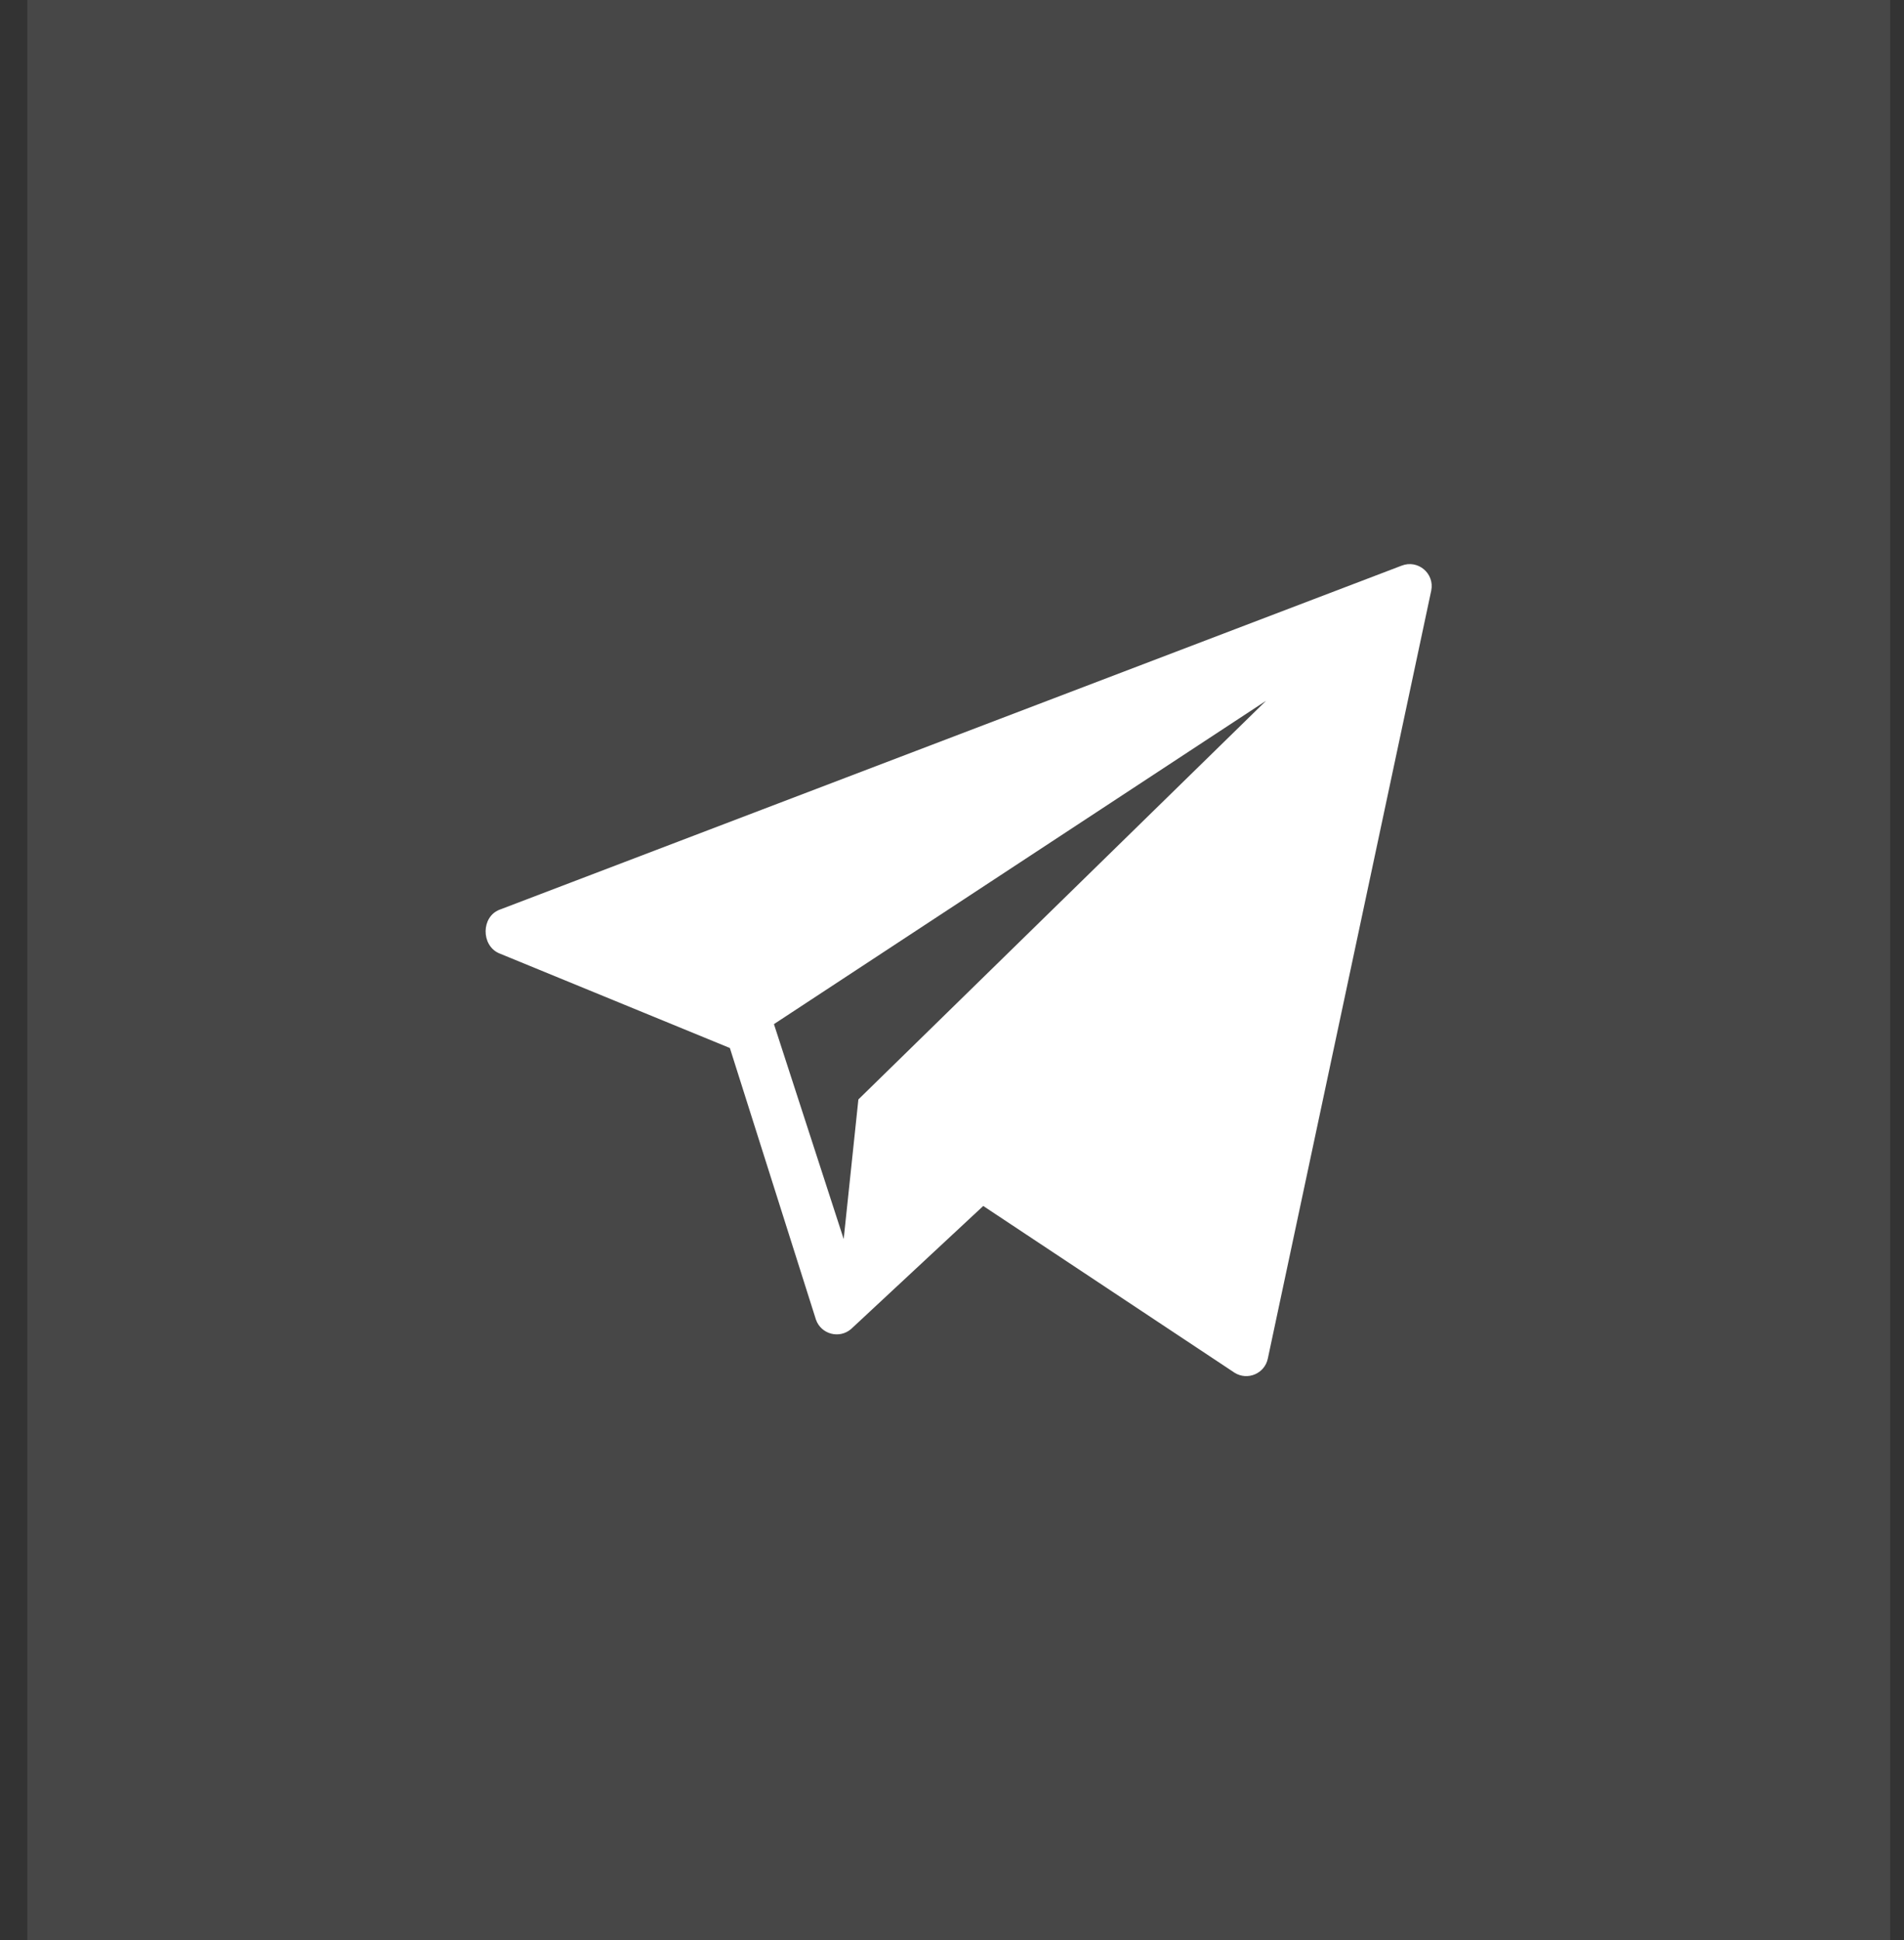
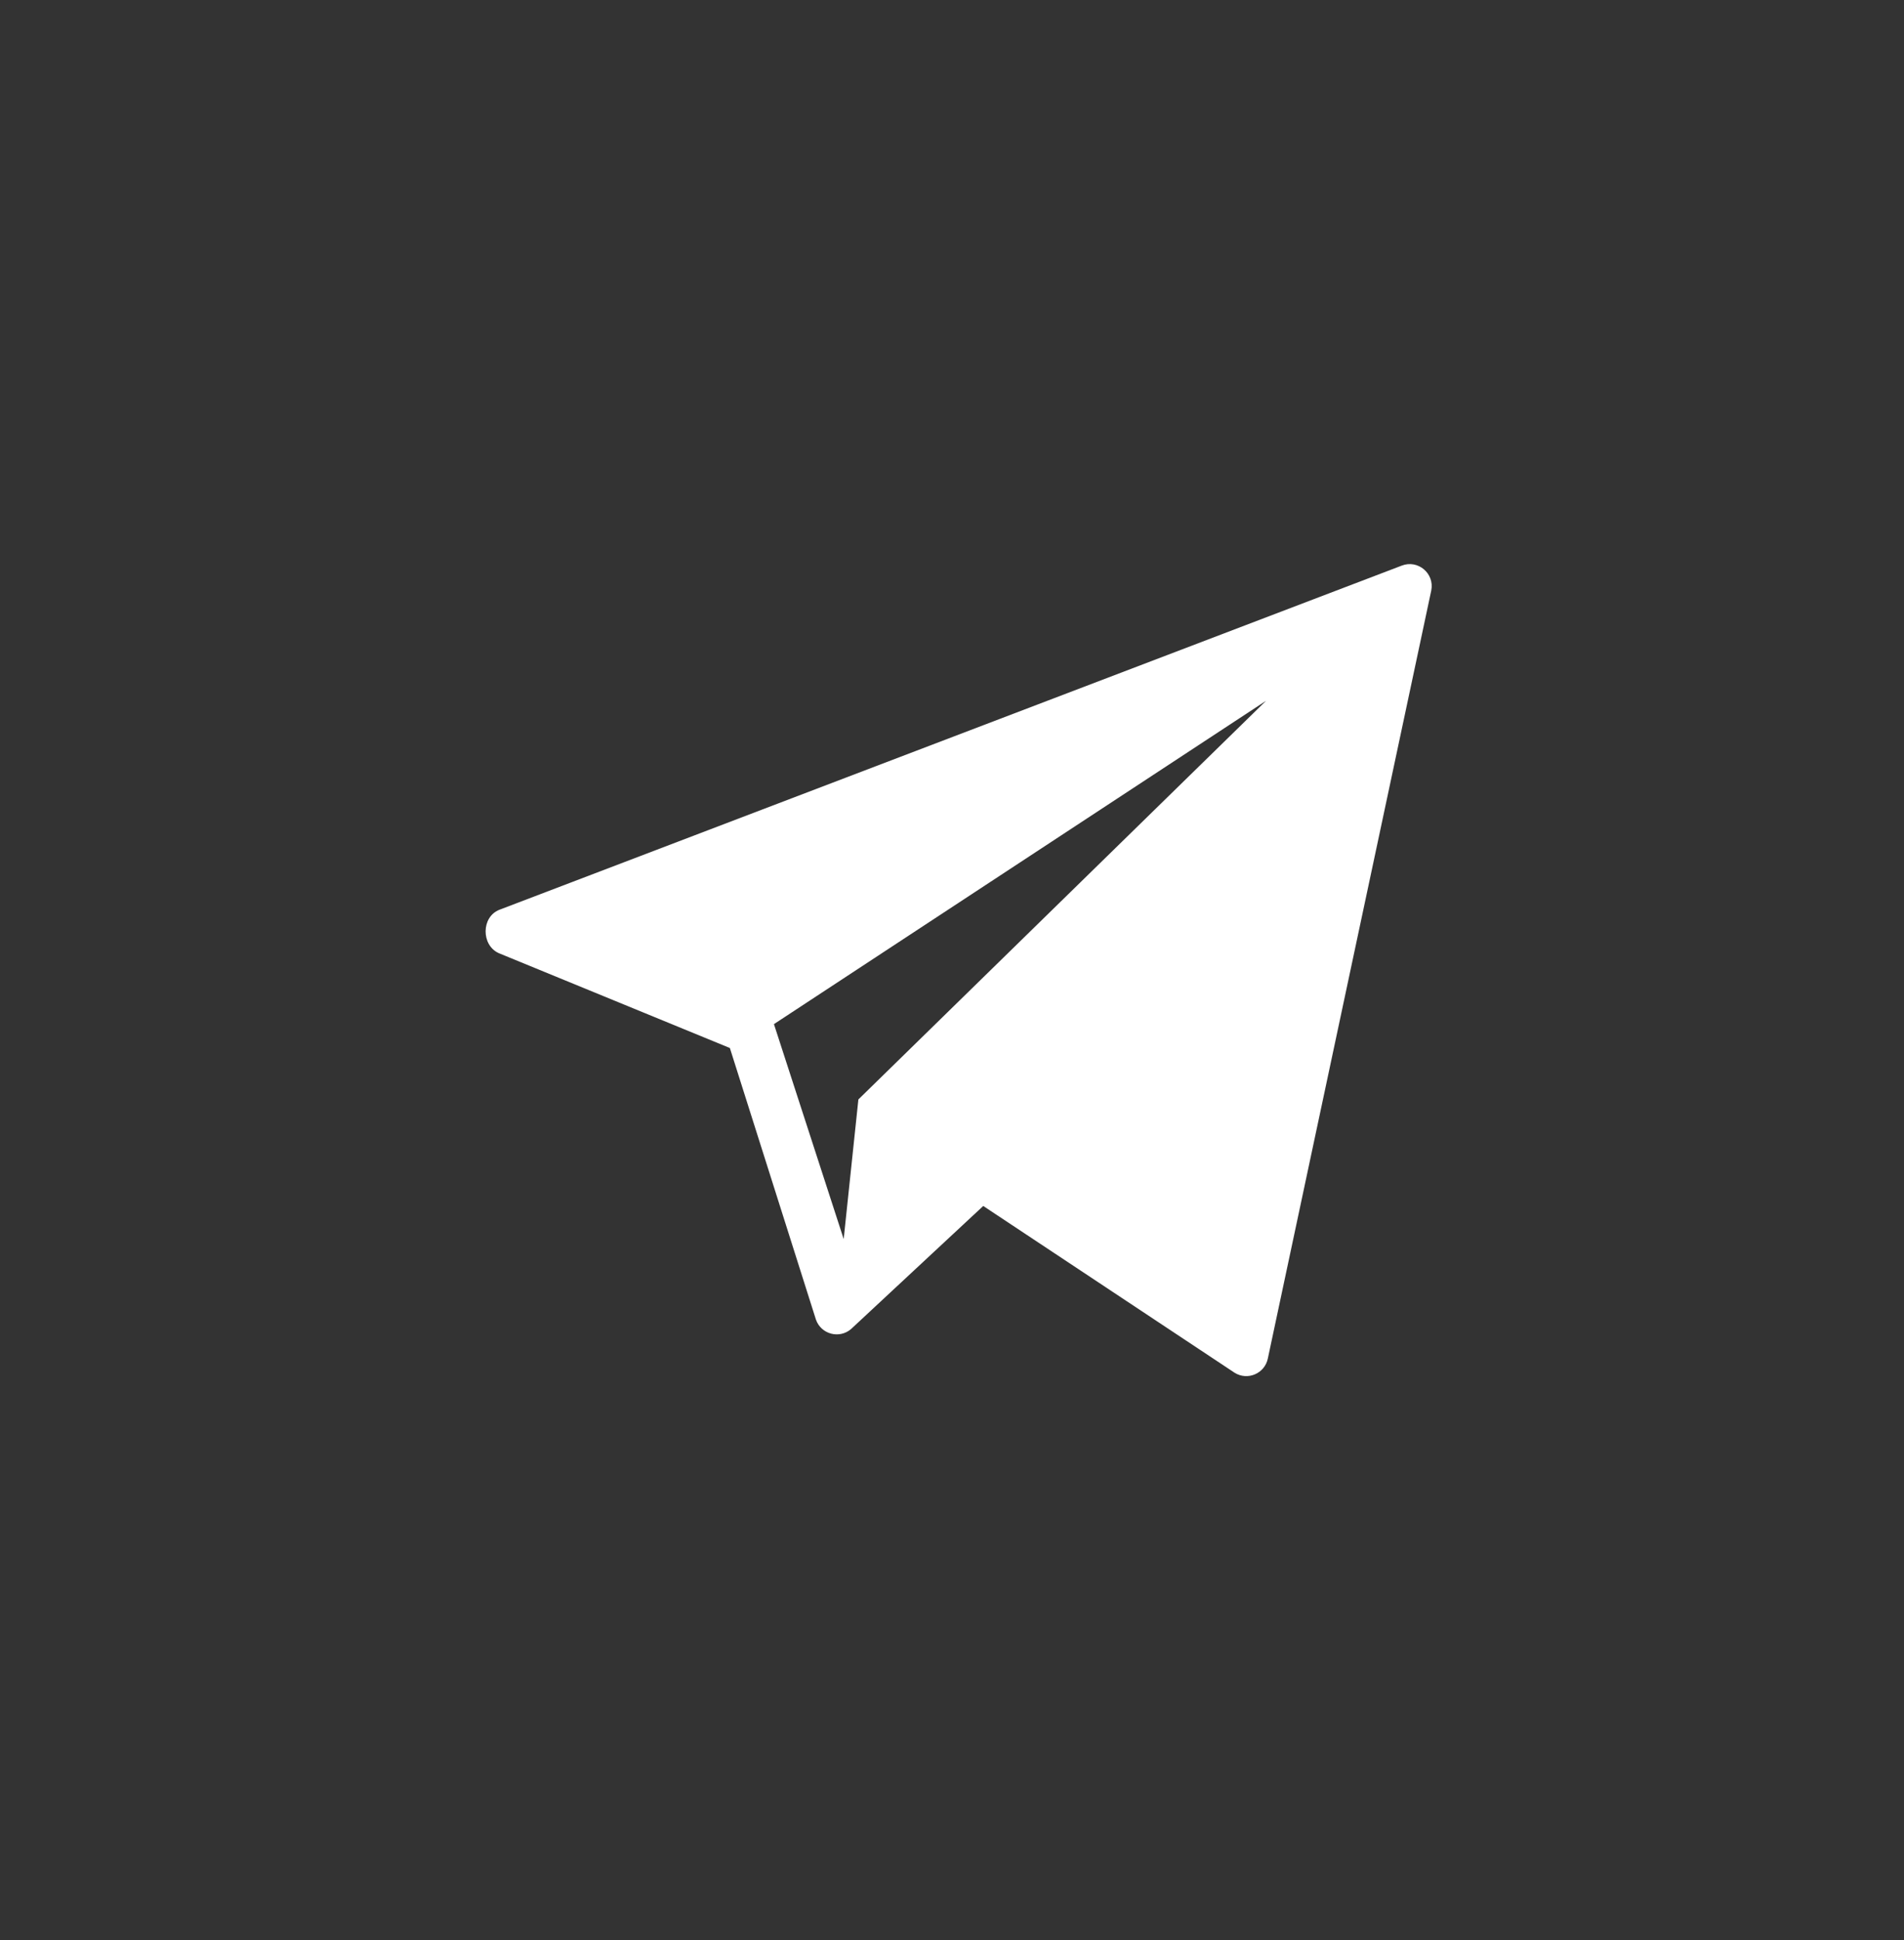
<svg xmlns="http://www.w3.org/2000/svg" width="54" height="55" viewBox="0 0 54 55" fill="none">
  <rect x="0" y="0" width="54" height="55" fill="#333333" stroke="none" />
-   <rect width="52.833" height="55.019" transform="translate(0.775 -0.01)" fill="white" fill-opacity="0.1" />
  <g clip-path="url(#clip0_1_1586)">
    <path d="M39.754 16.034L14.165 25.789C13.649 25.989 13.642 26.79 14.145 27.019L20.7 29.708L23.141 37.407C23.286 37.822 23.803 37.961 24.137 37.675L27.886 34.186L35.014 38.913C35.384 39.145 35.871 38.936 35.958 38.508L40.592 16.741C40.691 16.256 40.215 15.855 39.754 16.034ZM24.345 31.166L23.928 35.123L21.95 29.031L35.906 19.866L24.345 31.166Z" fill="white" />
  </g>
  <defs>
    <clipPath id="clip0_1_1586">
      <rect width="26.833" height="23.019" fill="white" transform="translate(13.775 15.99)" />
    </clipPath>
  </defs>
</svg>